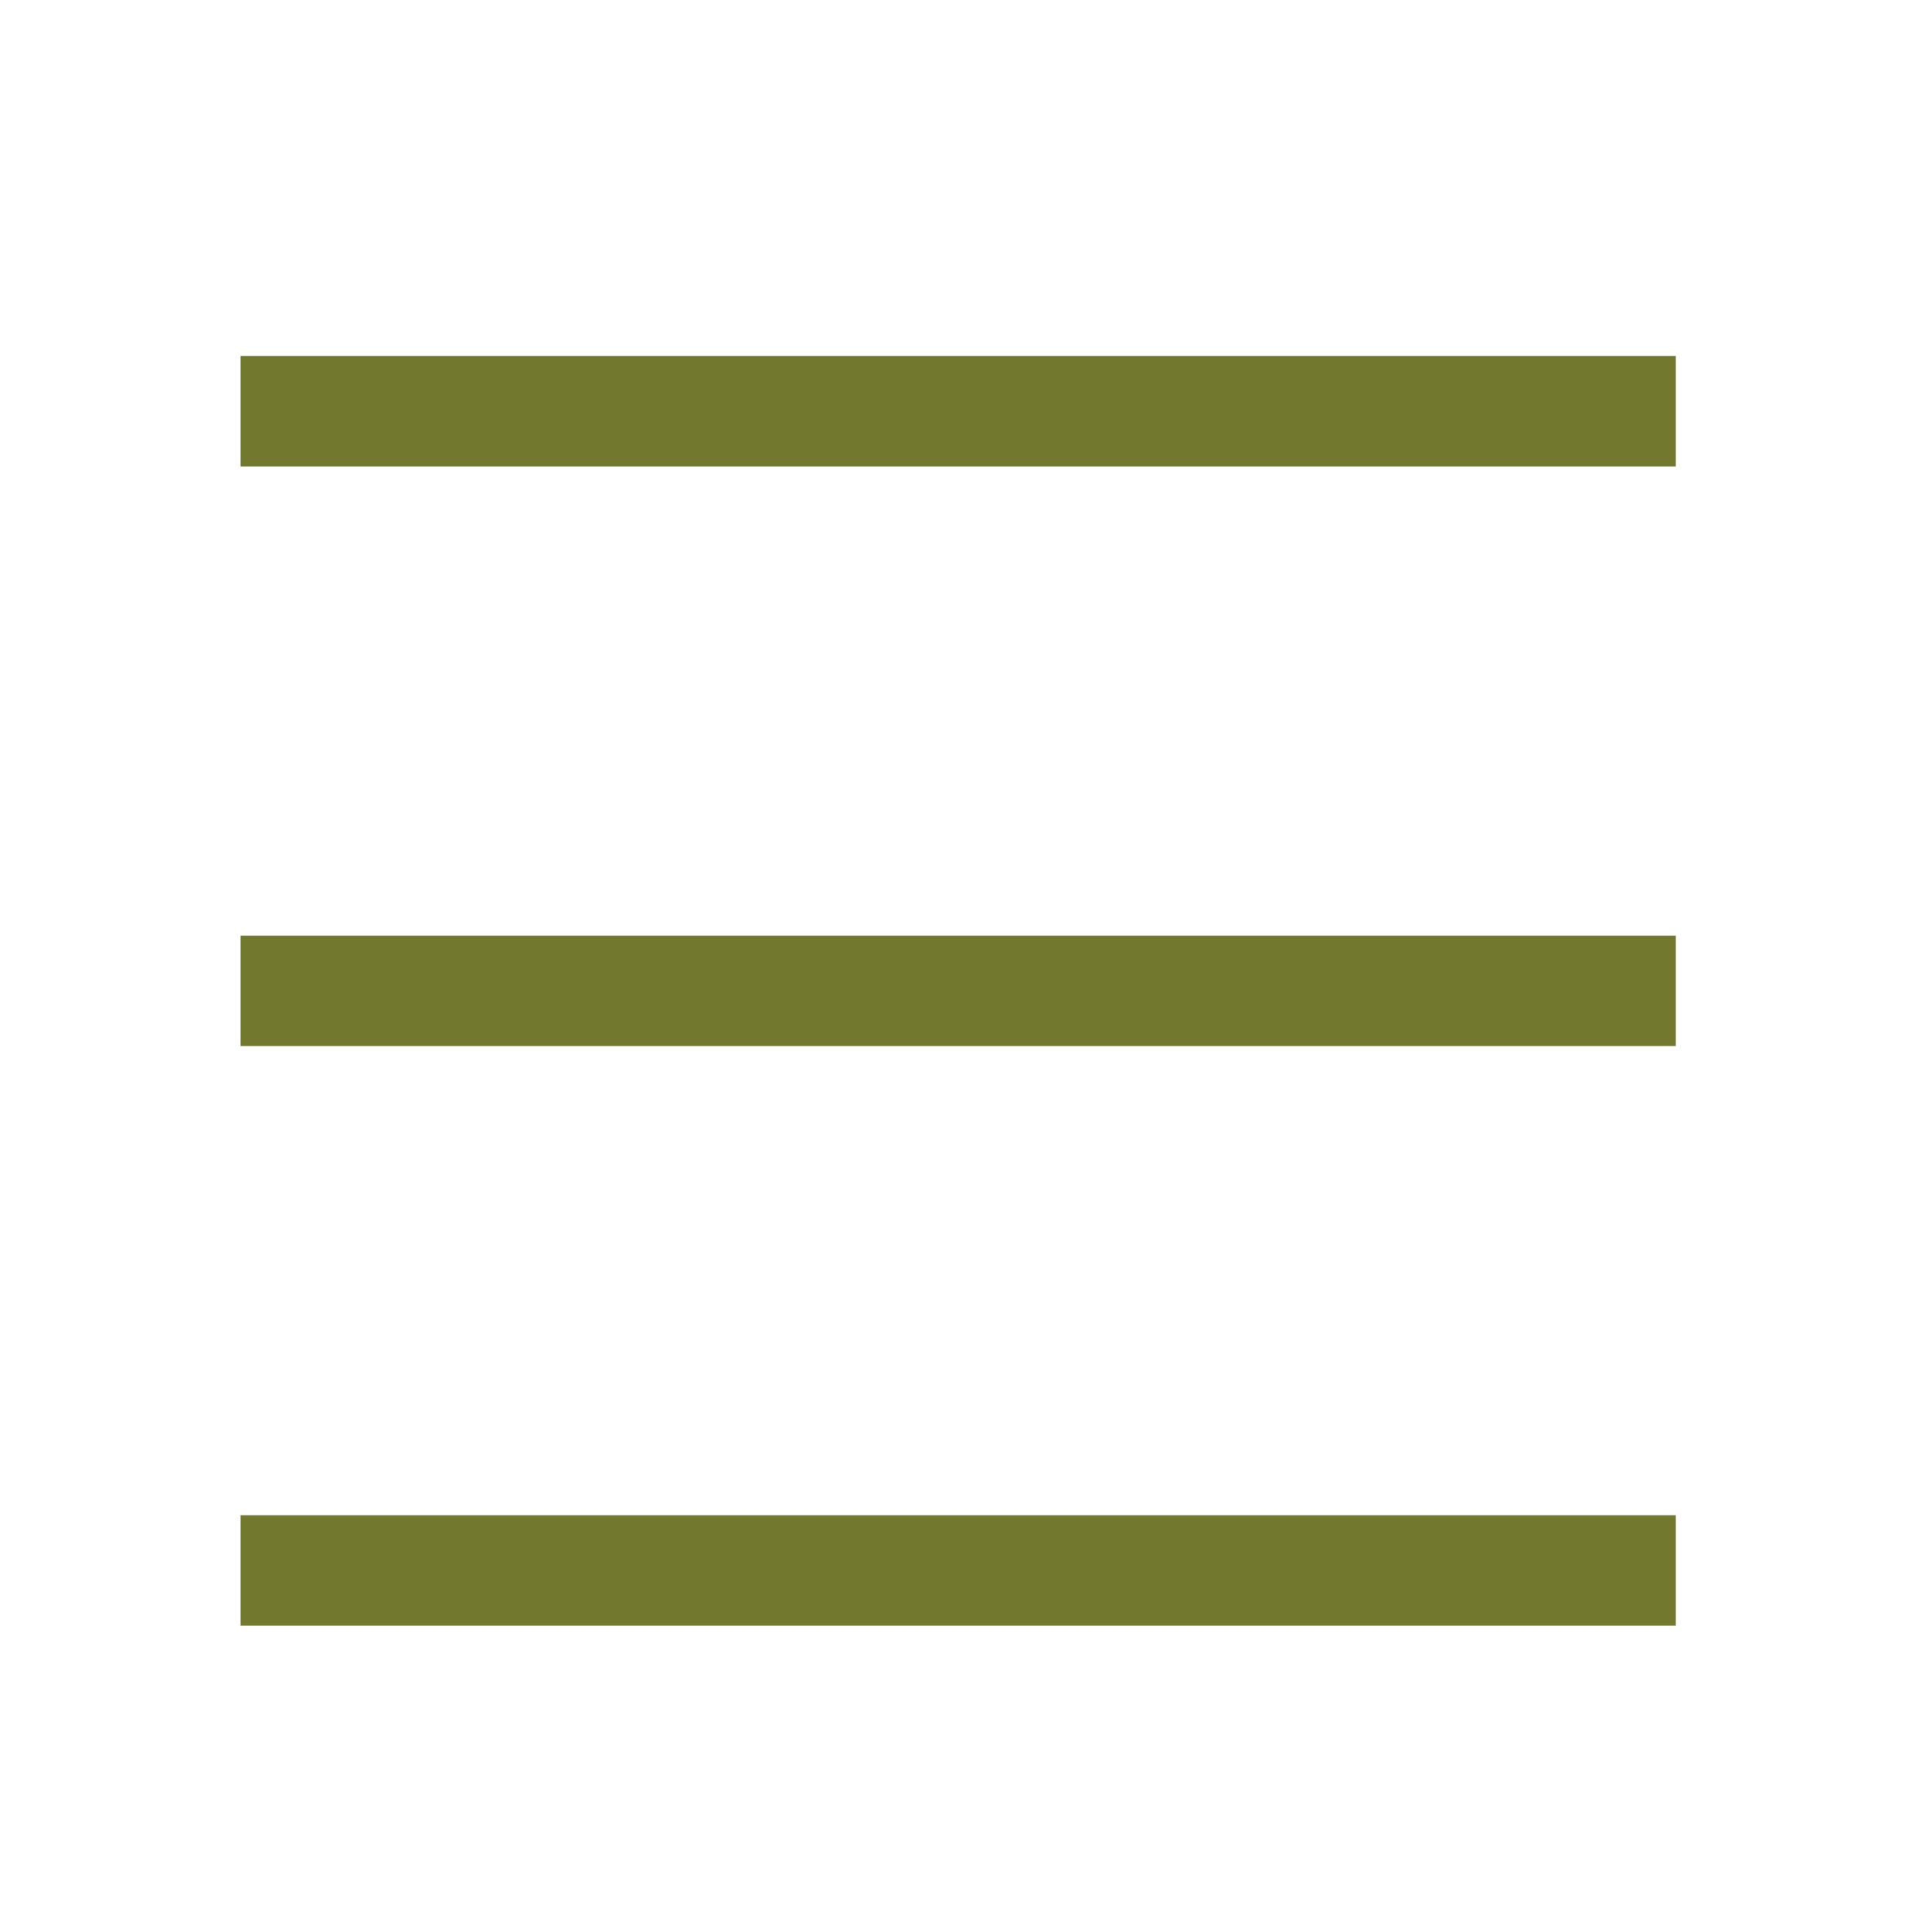
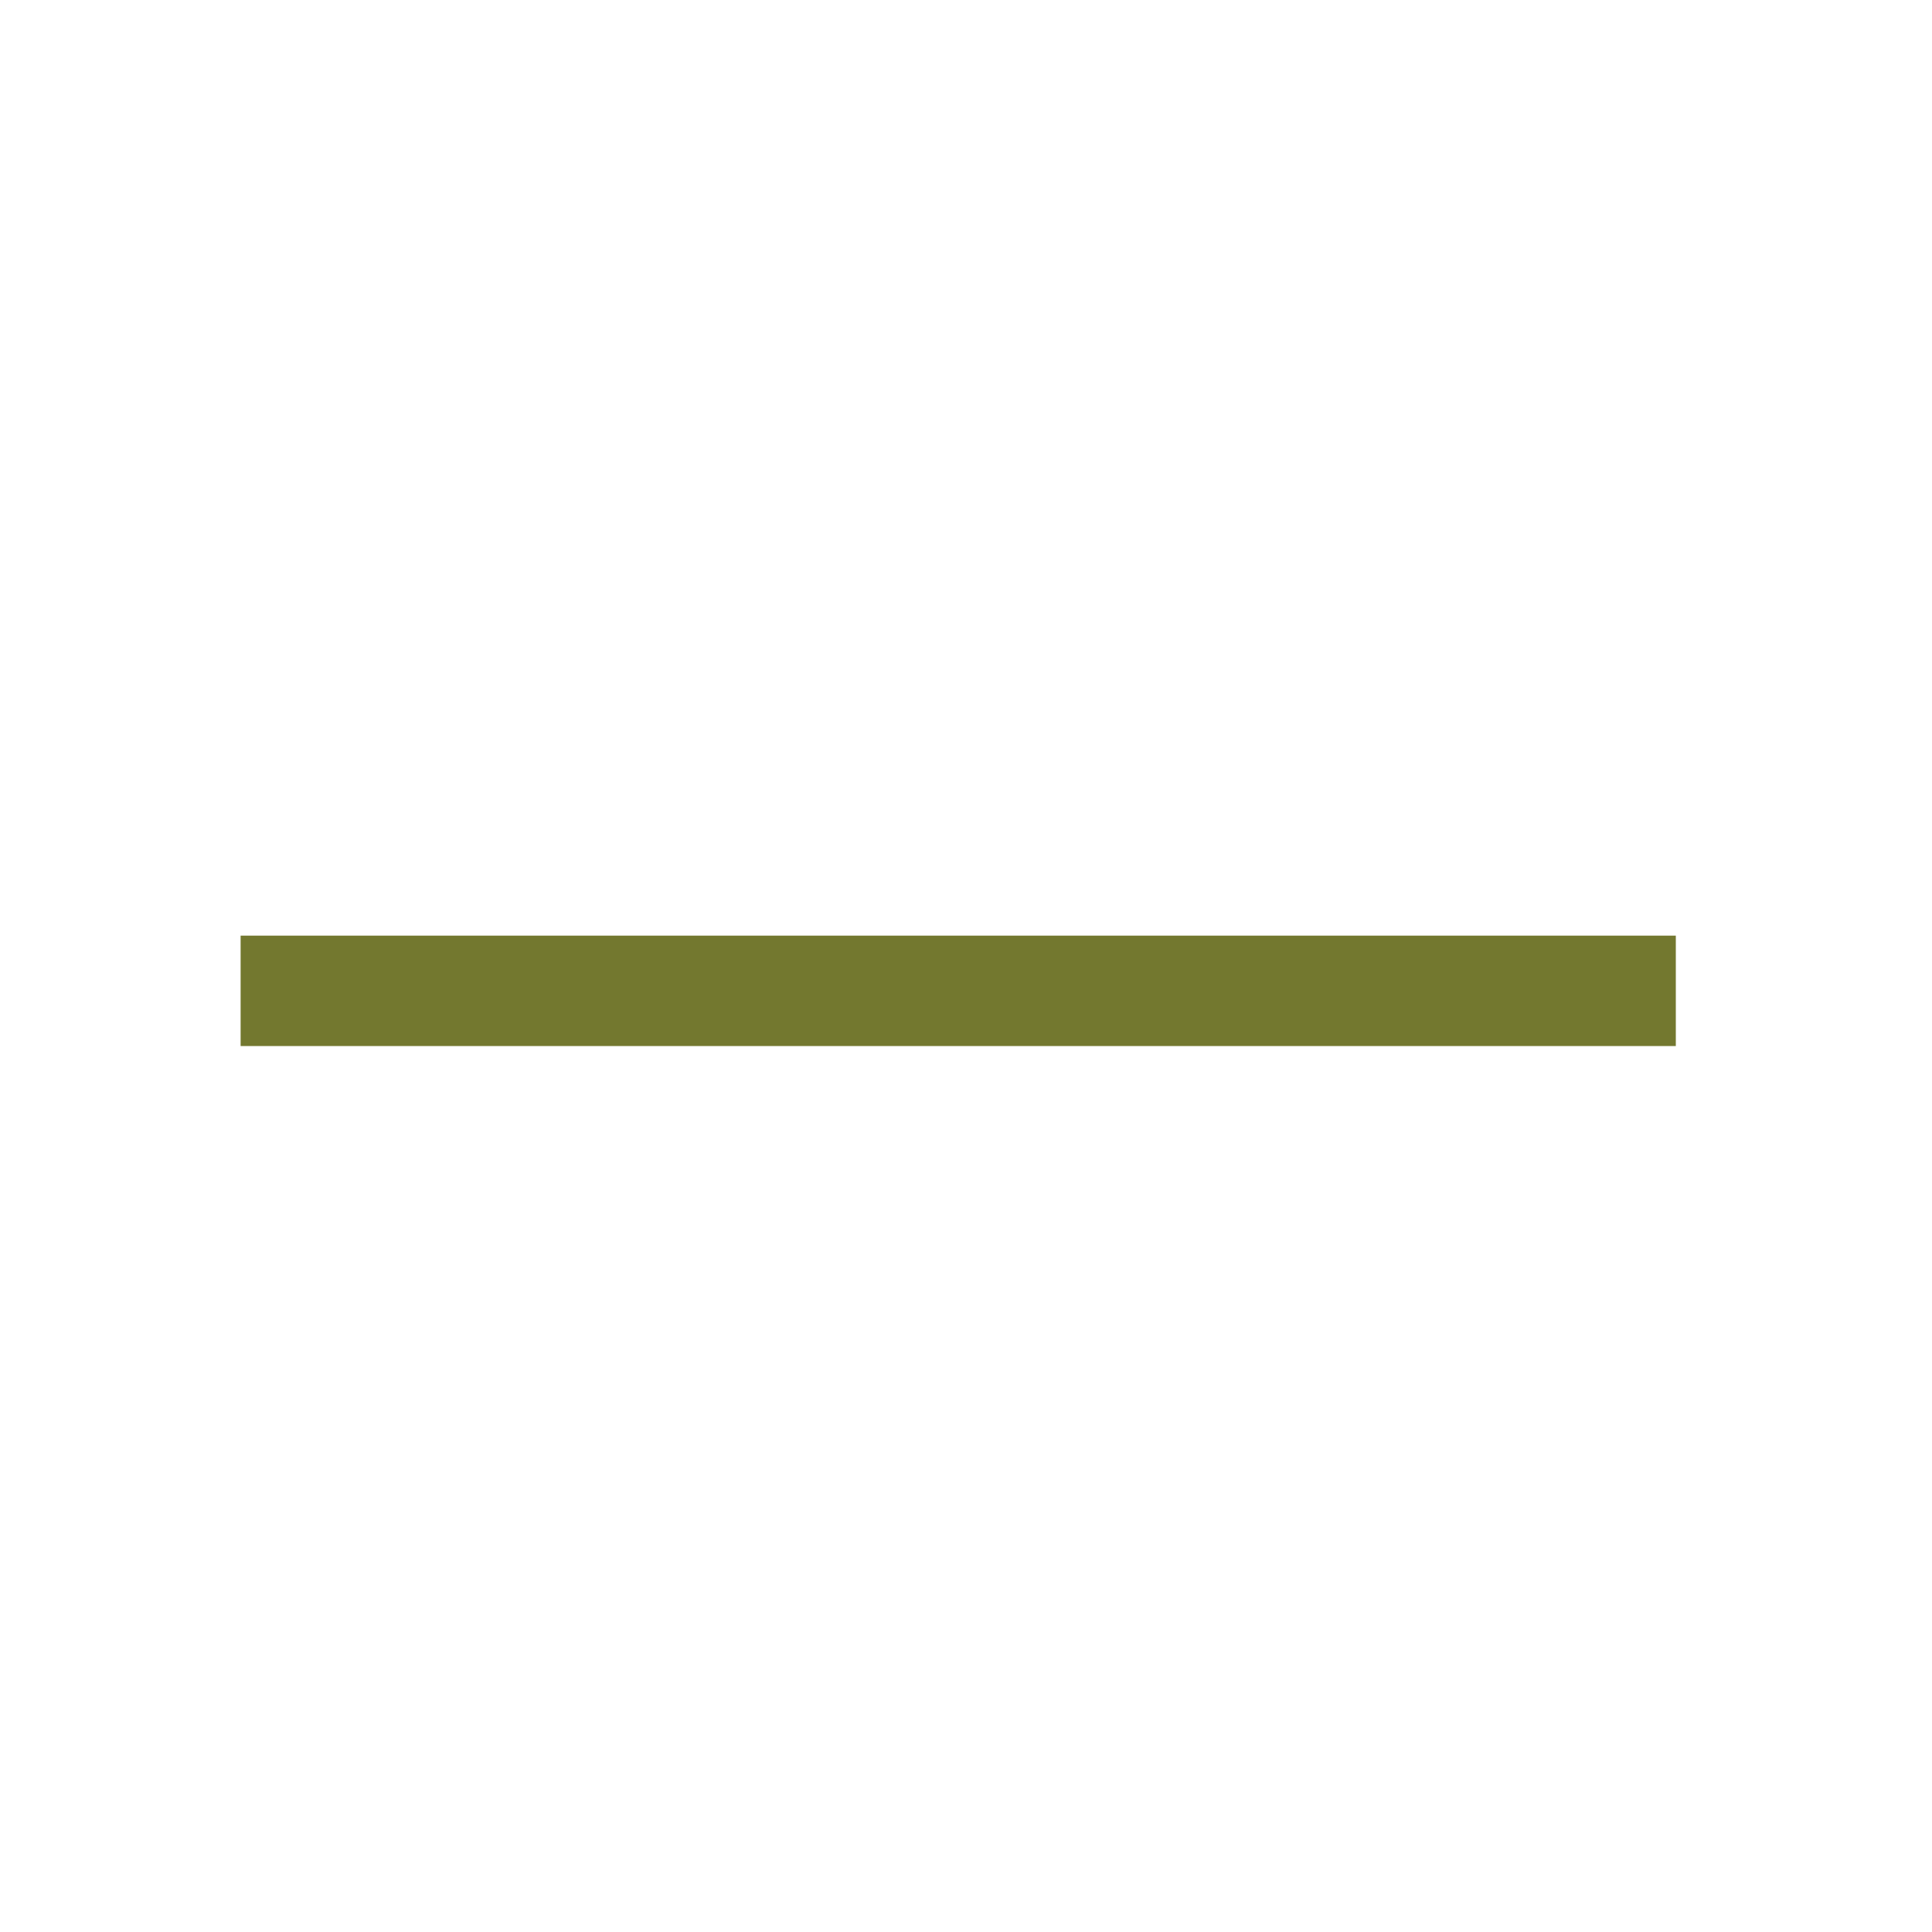
<svg xmlns="http://www.w3.org/2000/svg" version="1.1" id="Calque_1" x="0px" y="0px" width="35px" height="35px" viewBox="0 0 35 35" enable-background="new 0 0 35 35" xml:space="preserve">
  <g>
-     <line fill="#73782F" stroke="#73782F" stroke-width="2" stroke-miterlimit="10" x1="4.359" y1="7.45" x2="30.359" y2="7.45" />
    <line fill="#73782F" stroke="#73782F" stroke-width="2" stroke-miterlimit="10" x1="4.359" y1="17.95" x2="30.359" y2="17.95" />
-     <line fill="#73782F" stroke="#73782F" stroke-width="2" stroke-miterlimit="10" x1="4.359" y1="28.45" x2="30.359" y2="28.45" />
  </g>
</svg>